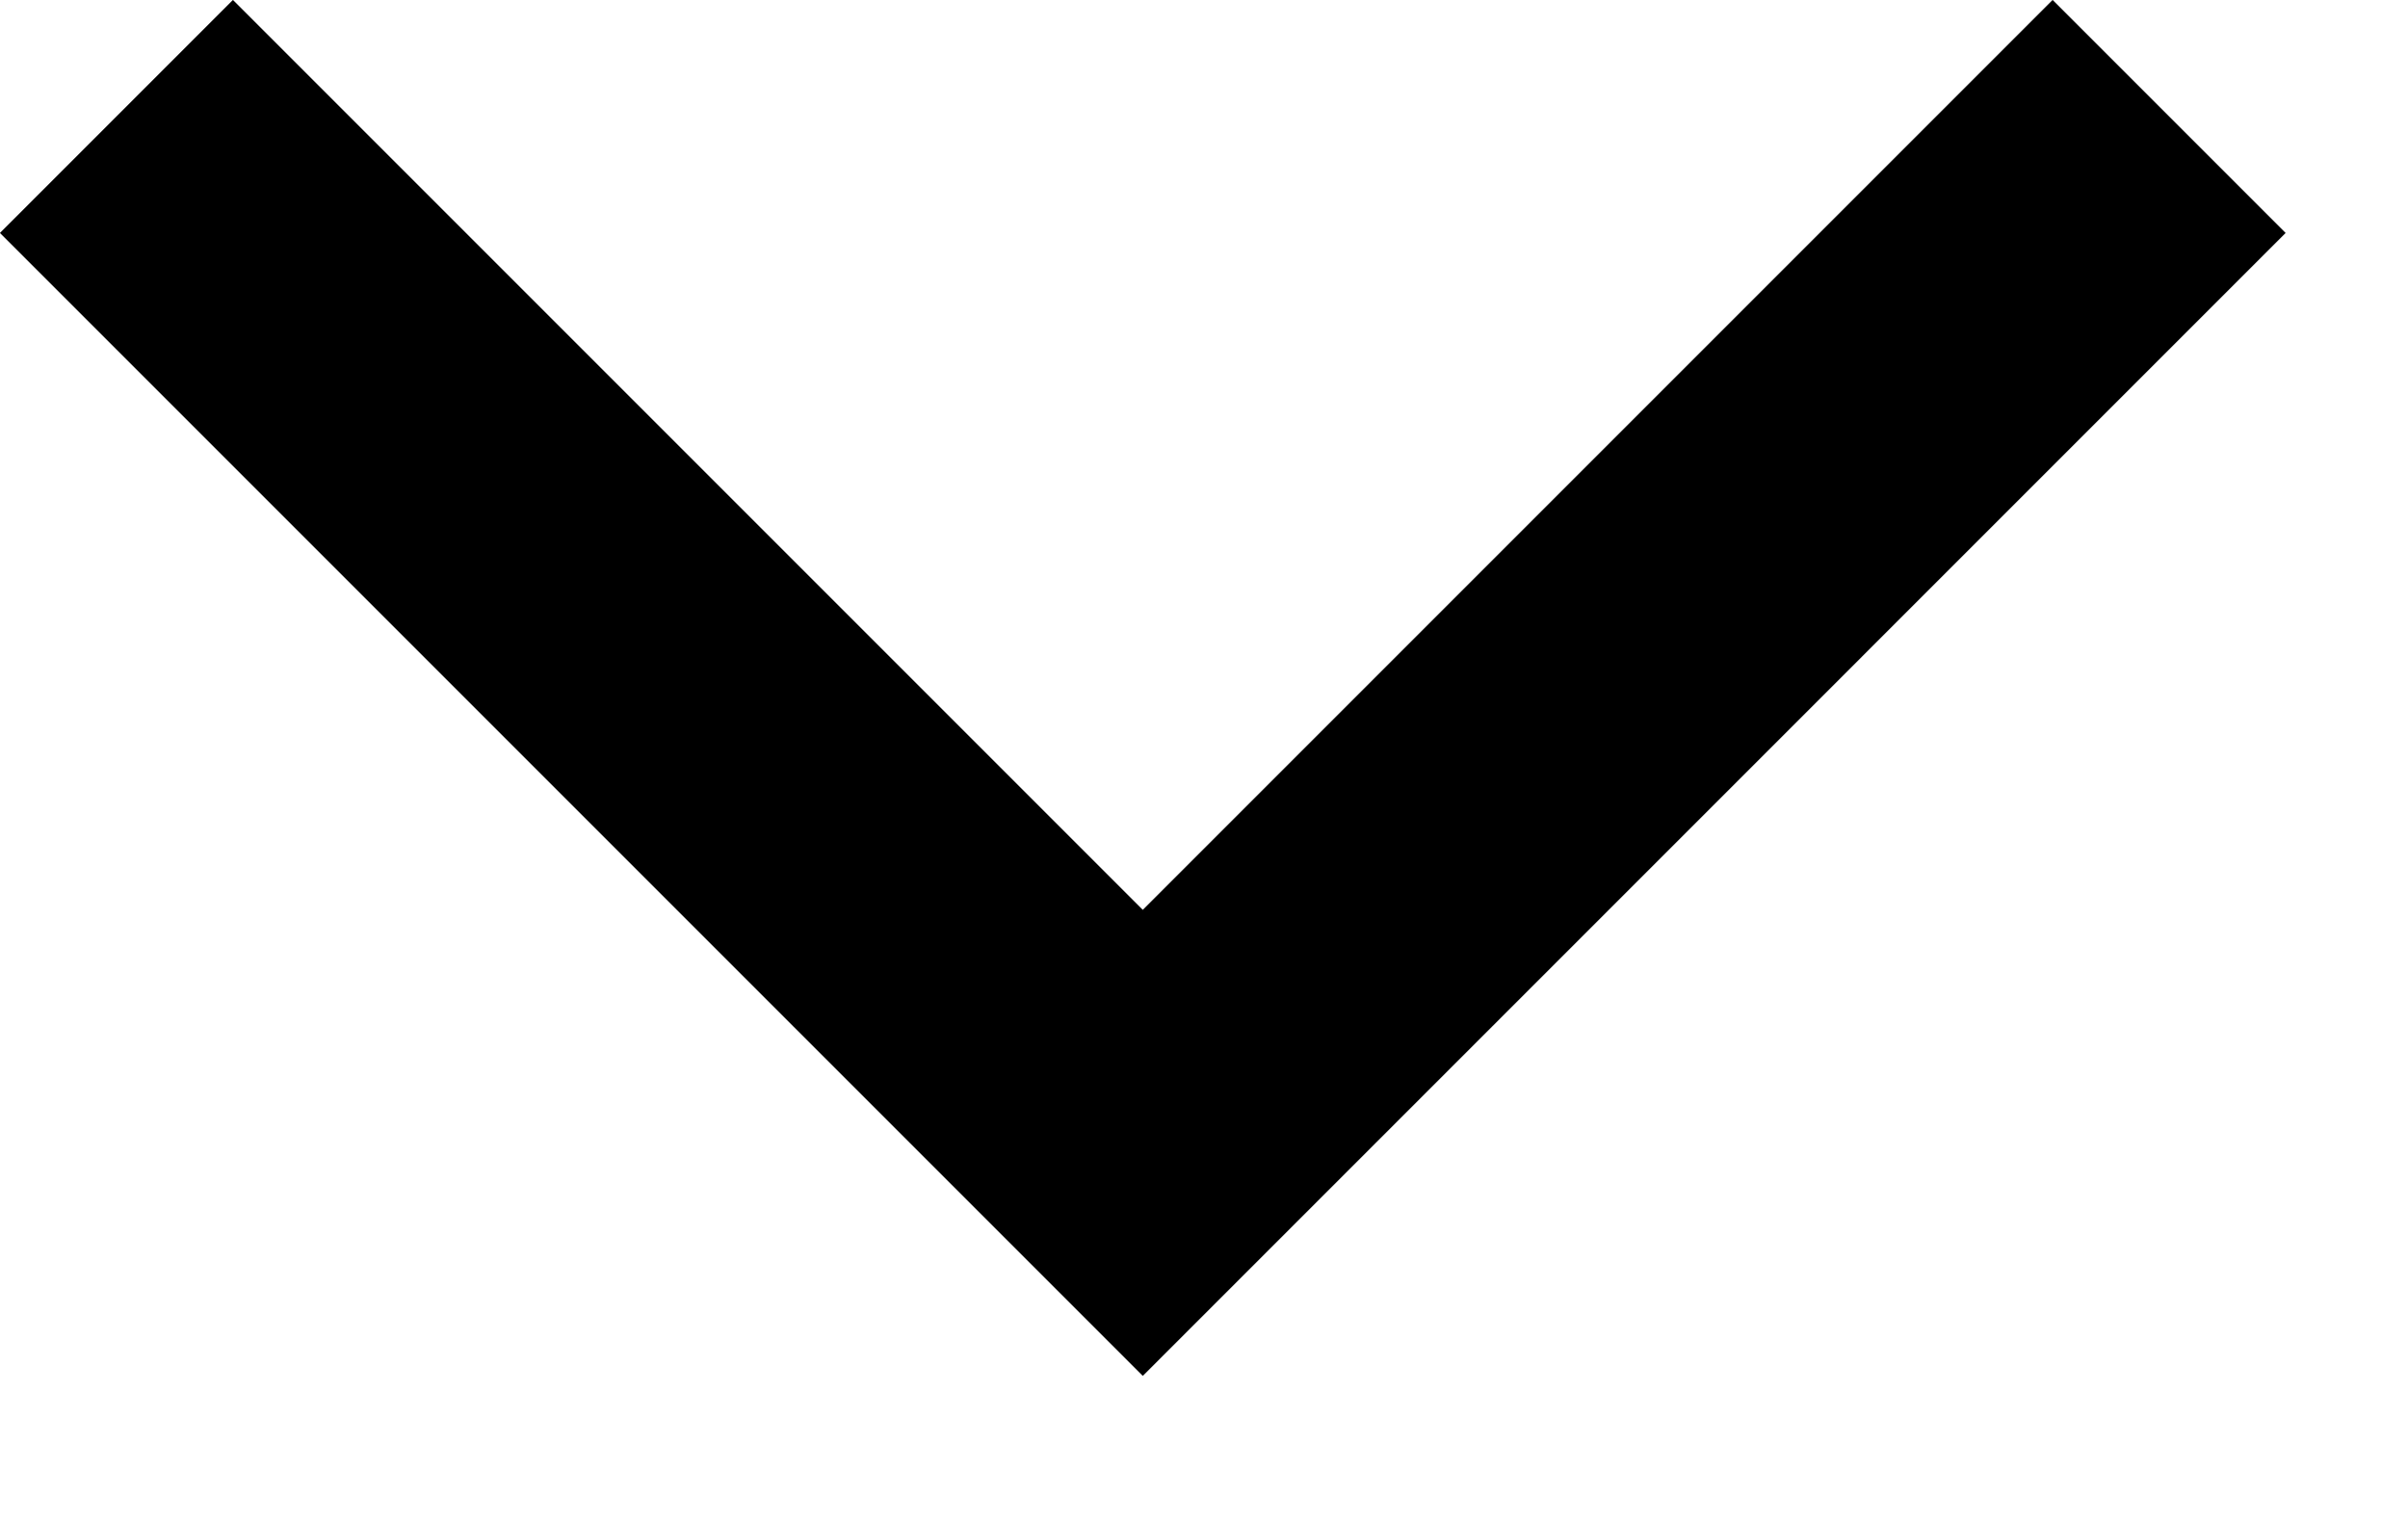
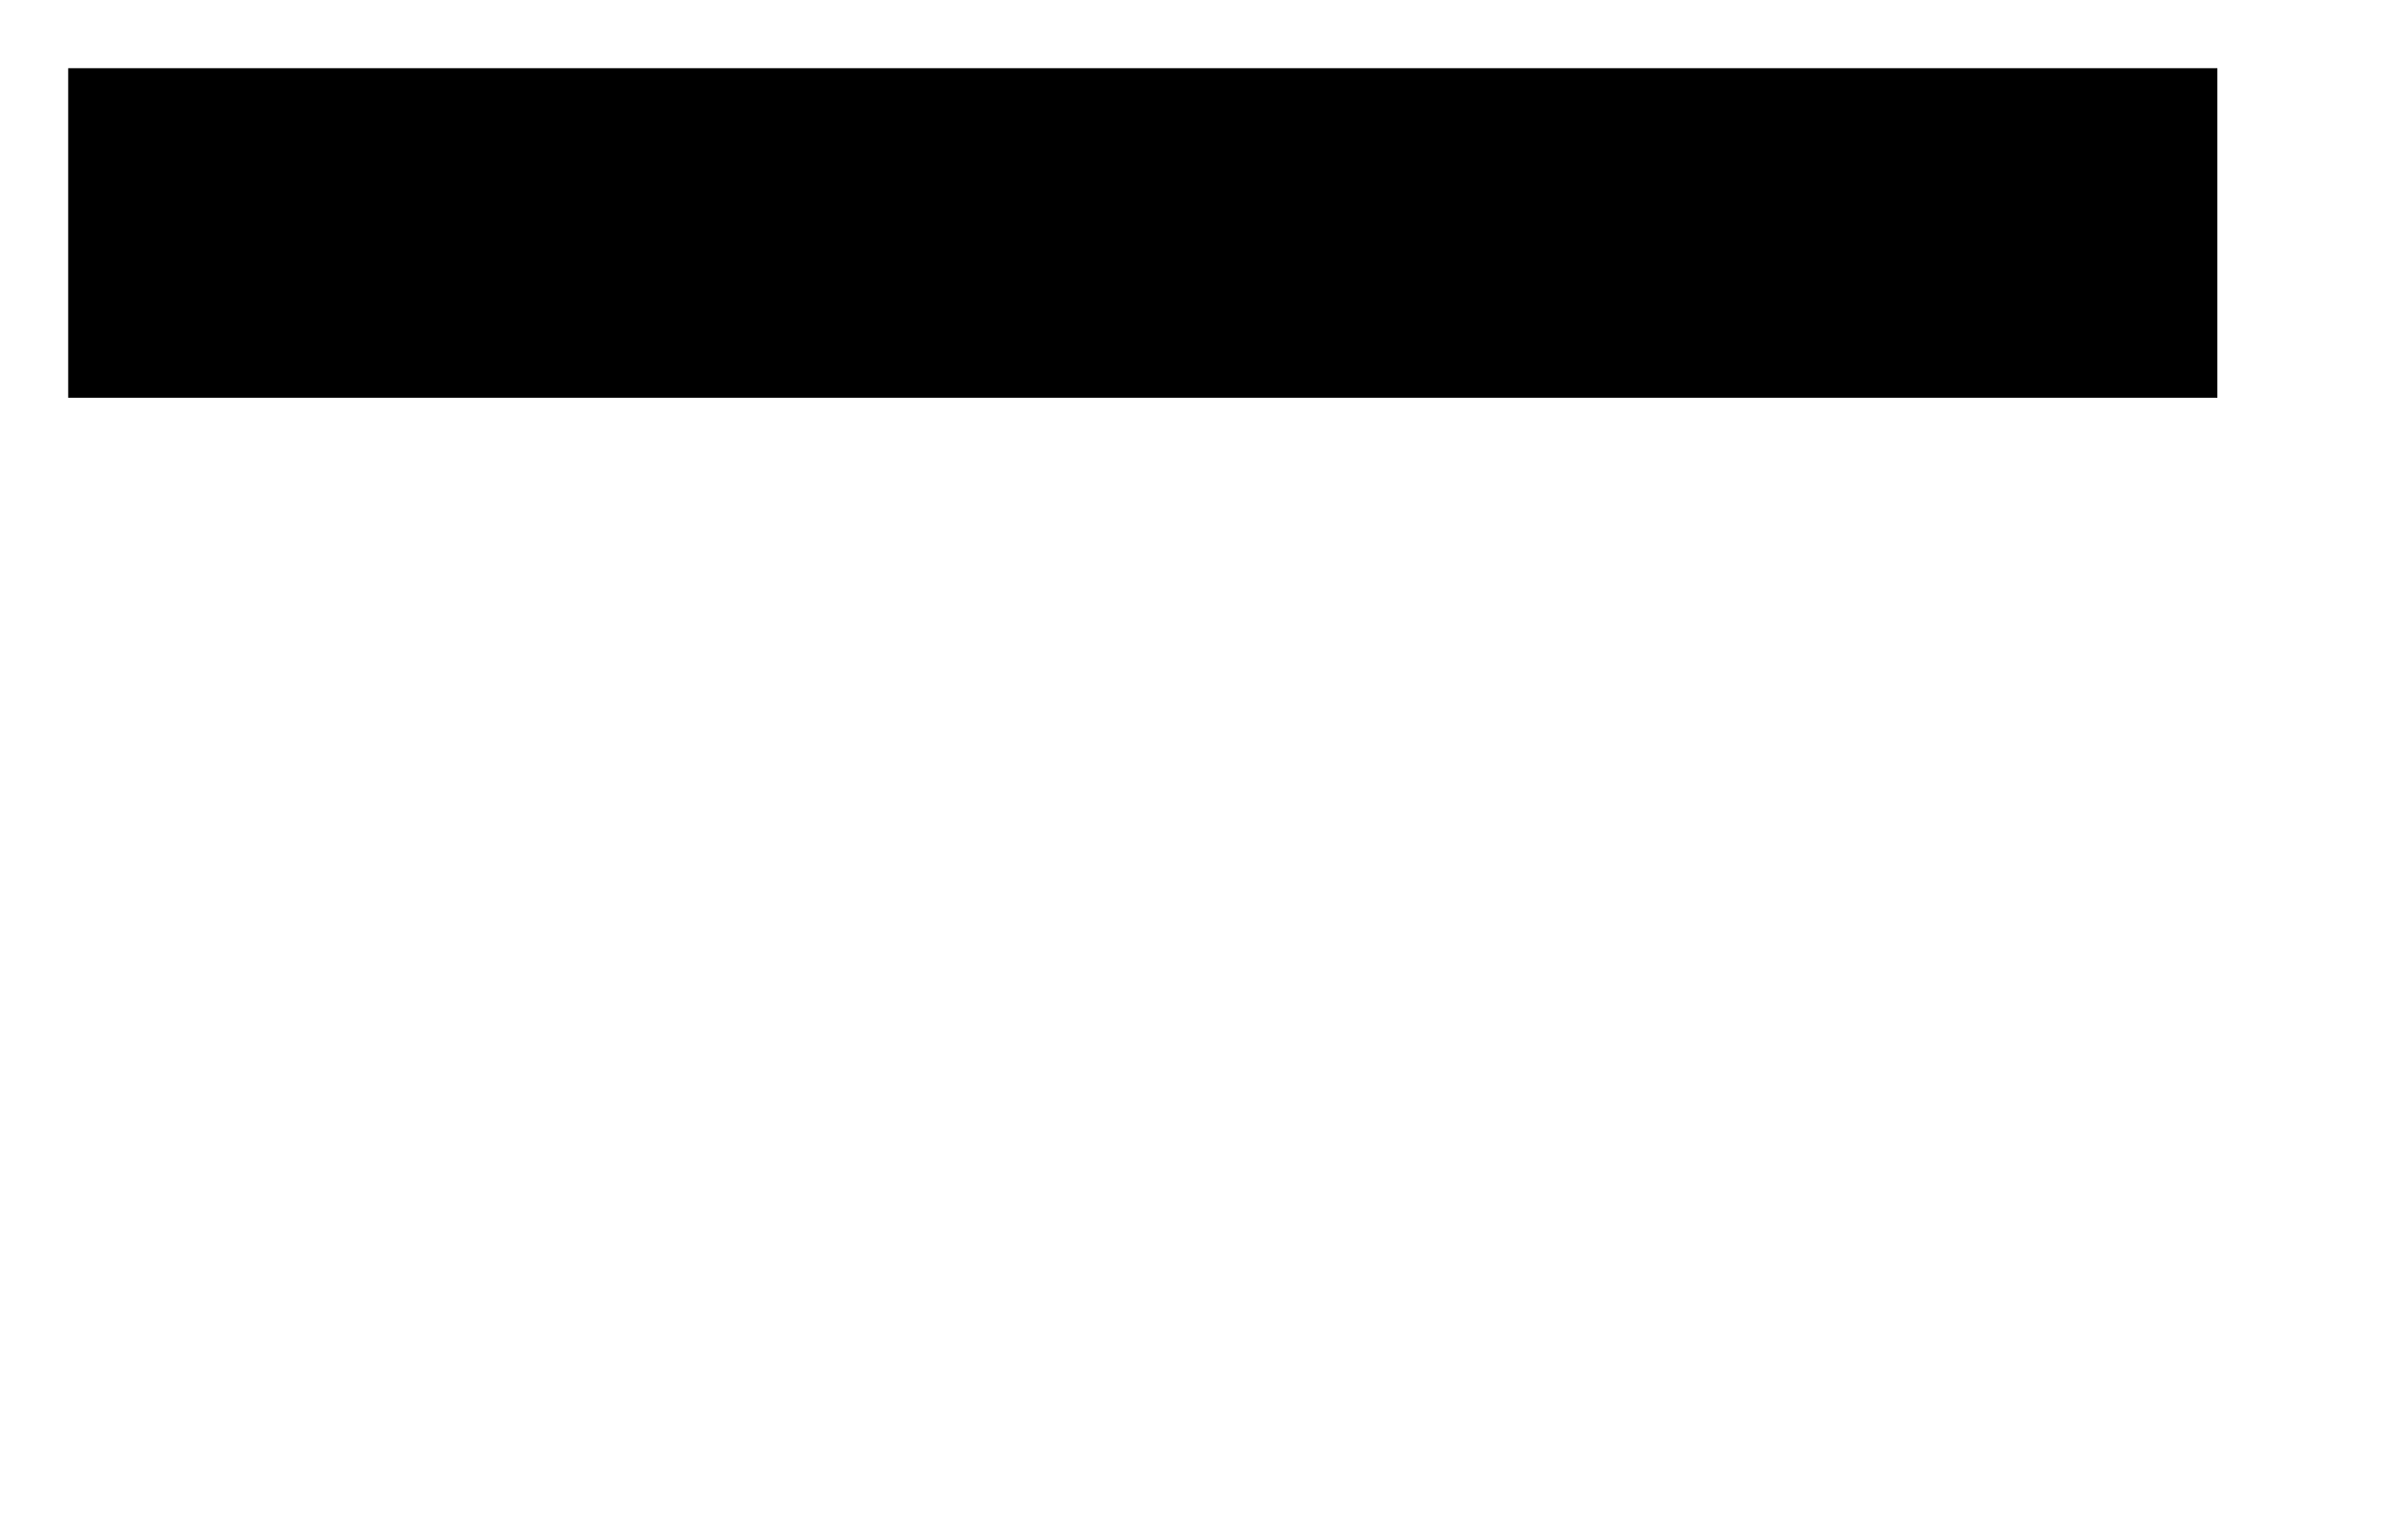
<svg xmlns="http://www.w3.org/2000/svg" width="19" height="12">
-   <path fill="none" stroke="black" stroke-width="2.6" stroke-linecap="square" stroke-miterlimit="10" transform="translate(1.838 1.838)" d="M0 0L7.179 7.179L14.358 0" fill-rule="evenodd" />
+   <path fill="none" stroke="black" stroke-width="2.6" stroke-linecap="square" stroke-miterlimit="10" transform="translate(1.838 1.838)" d="M0 0L14.358 0" fill-rule="evenodd" />
</svg>